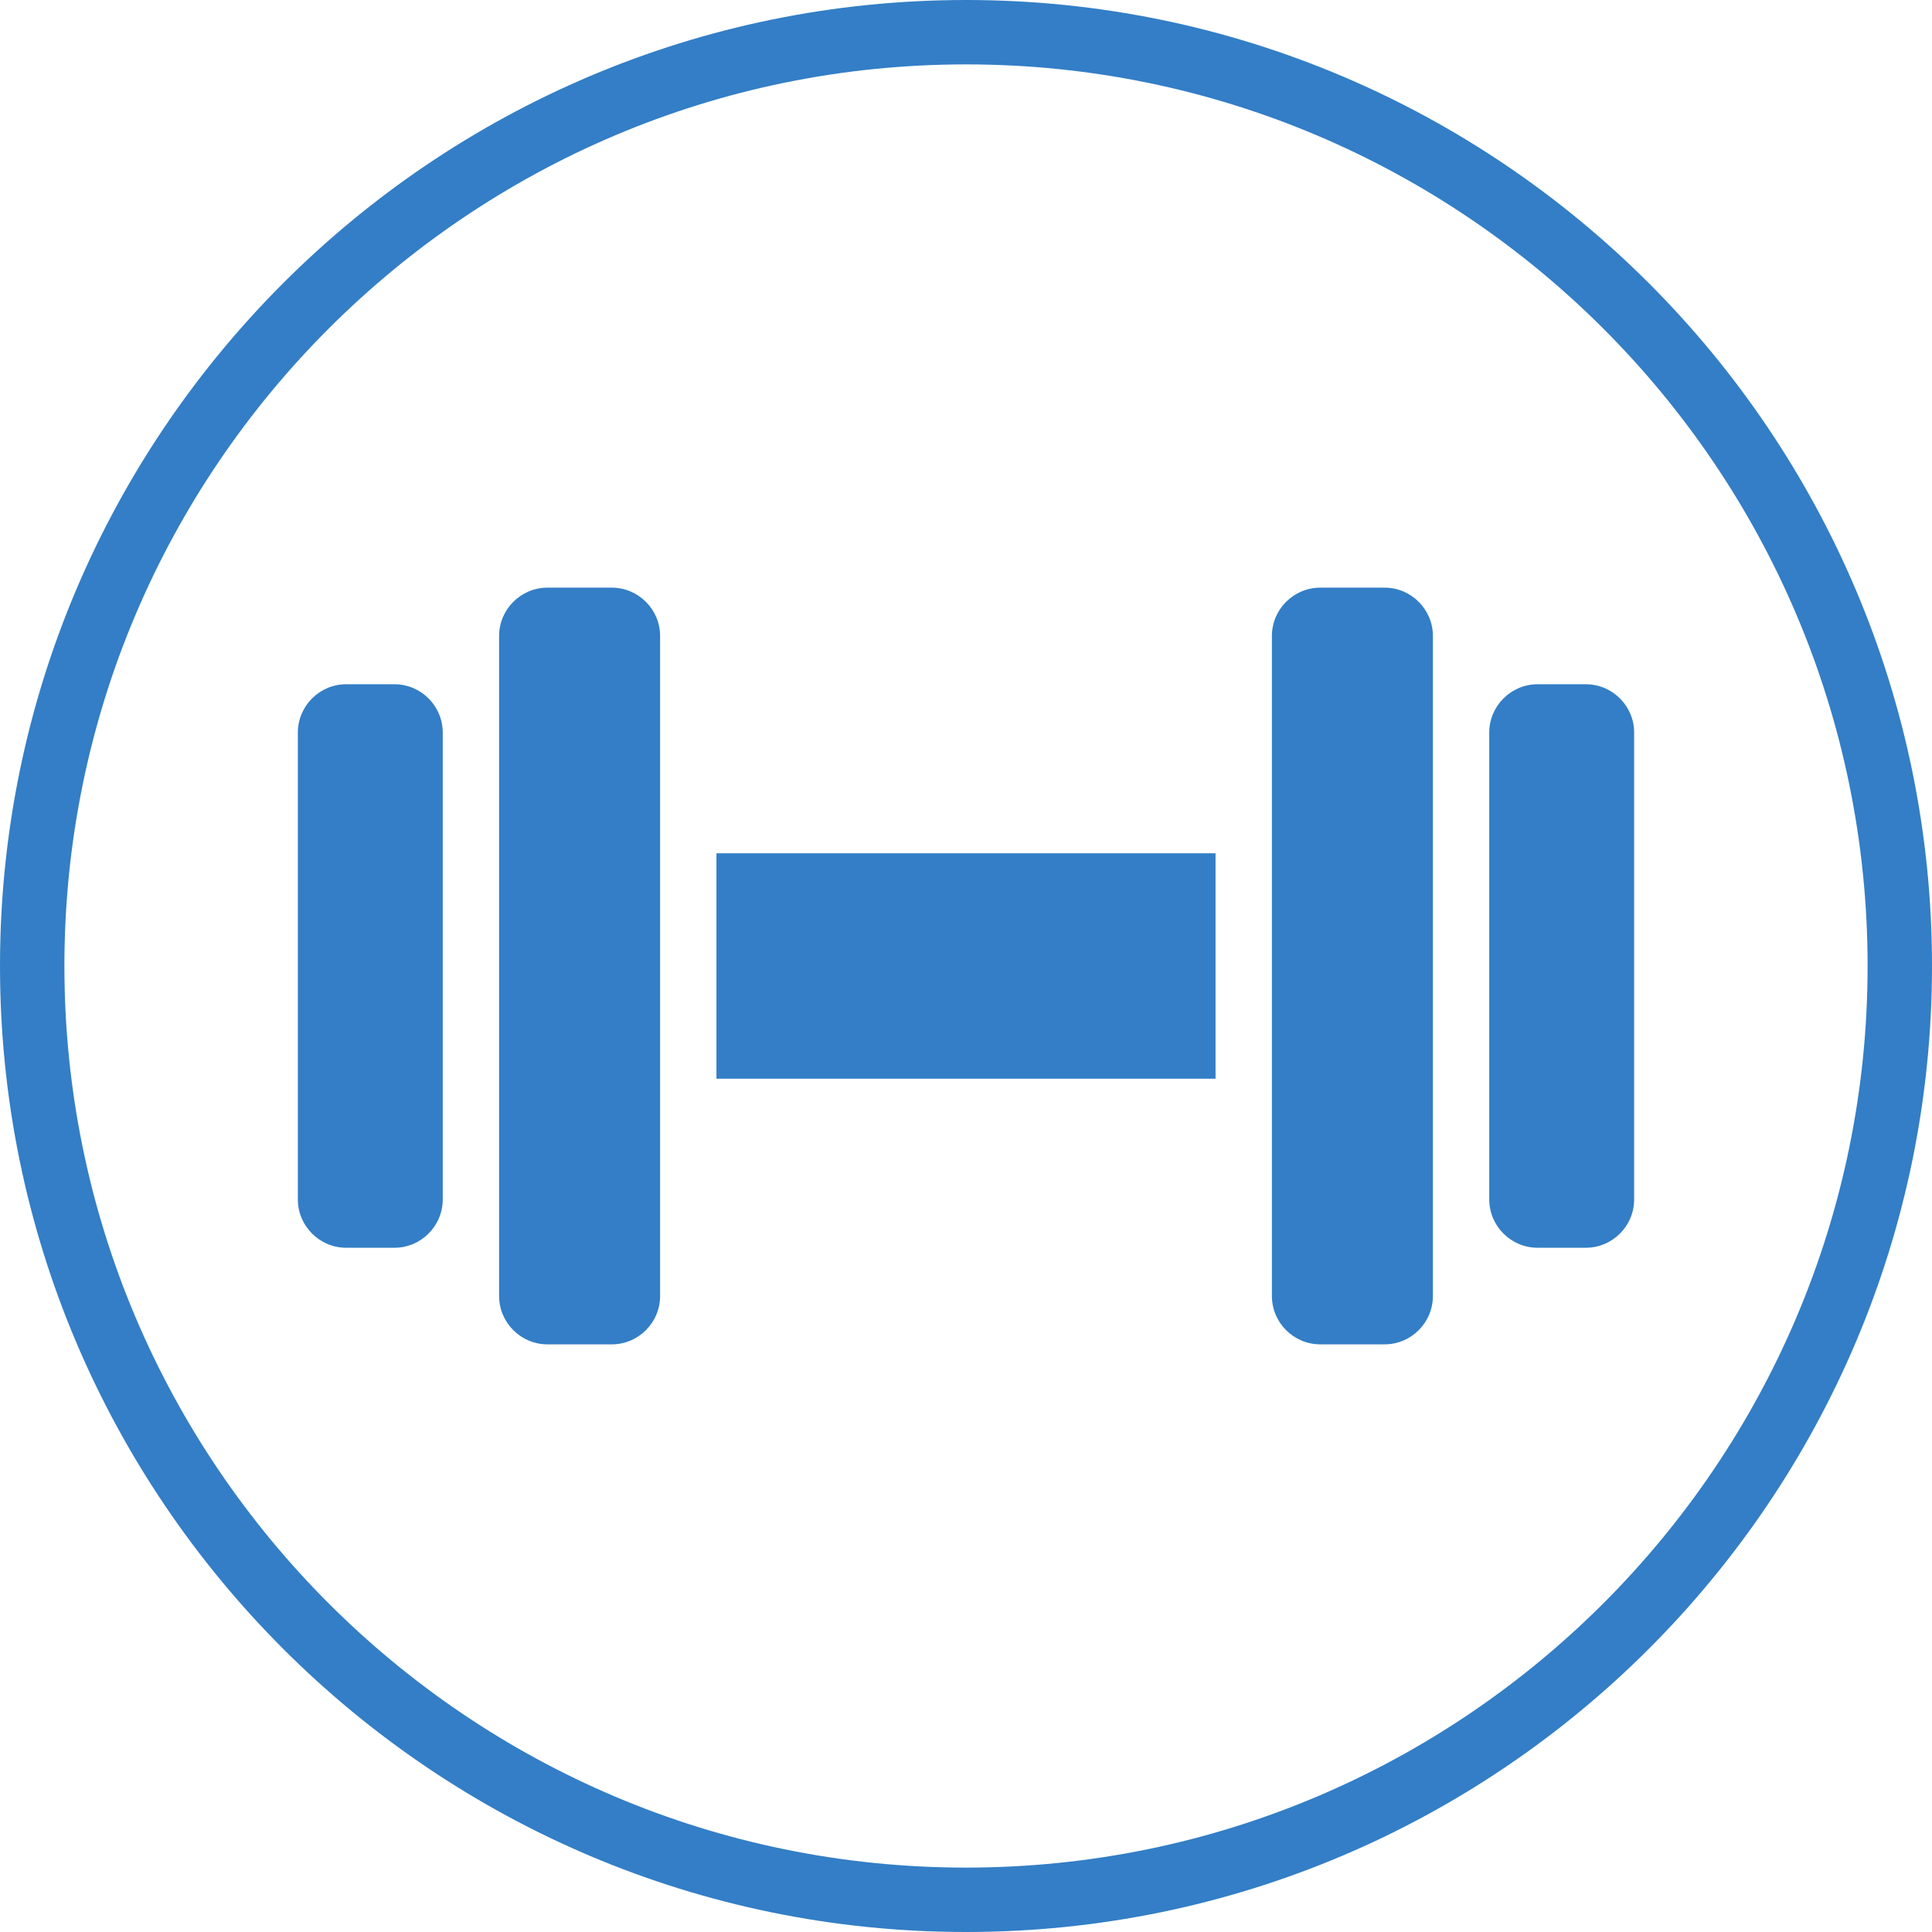
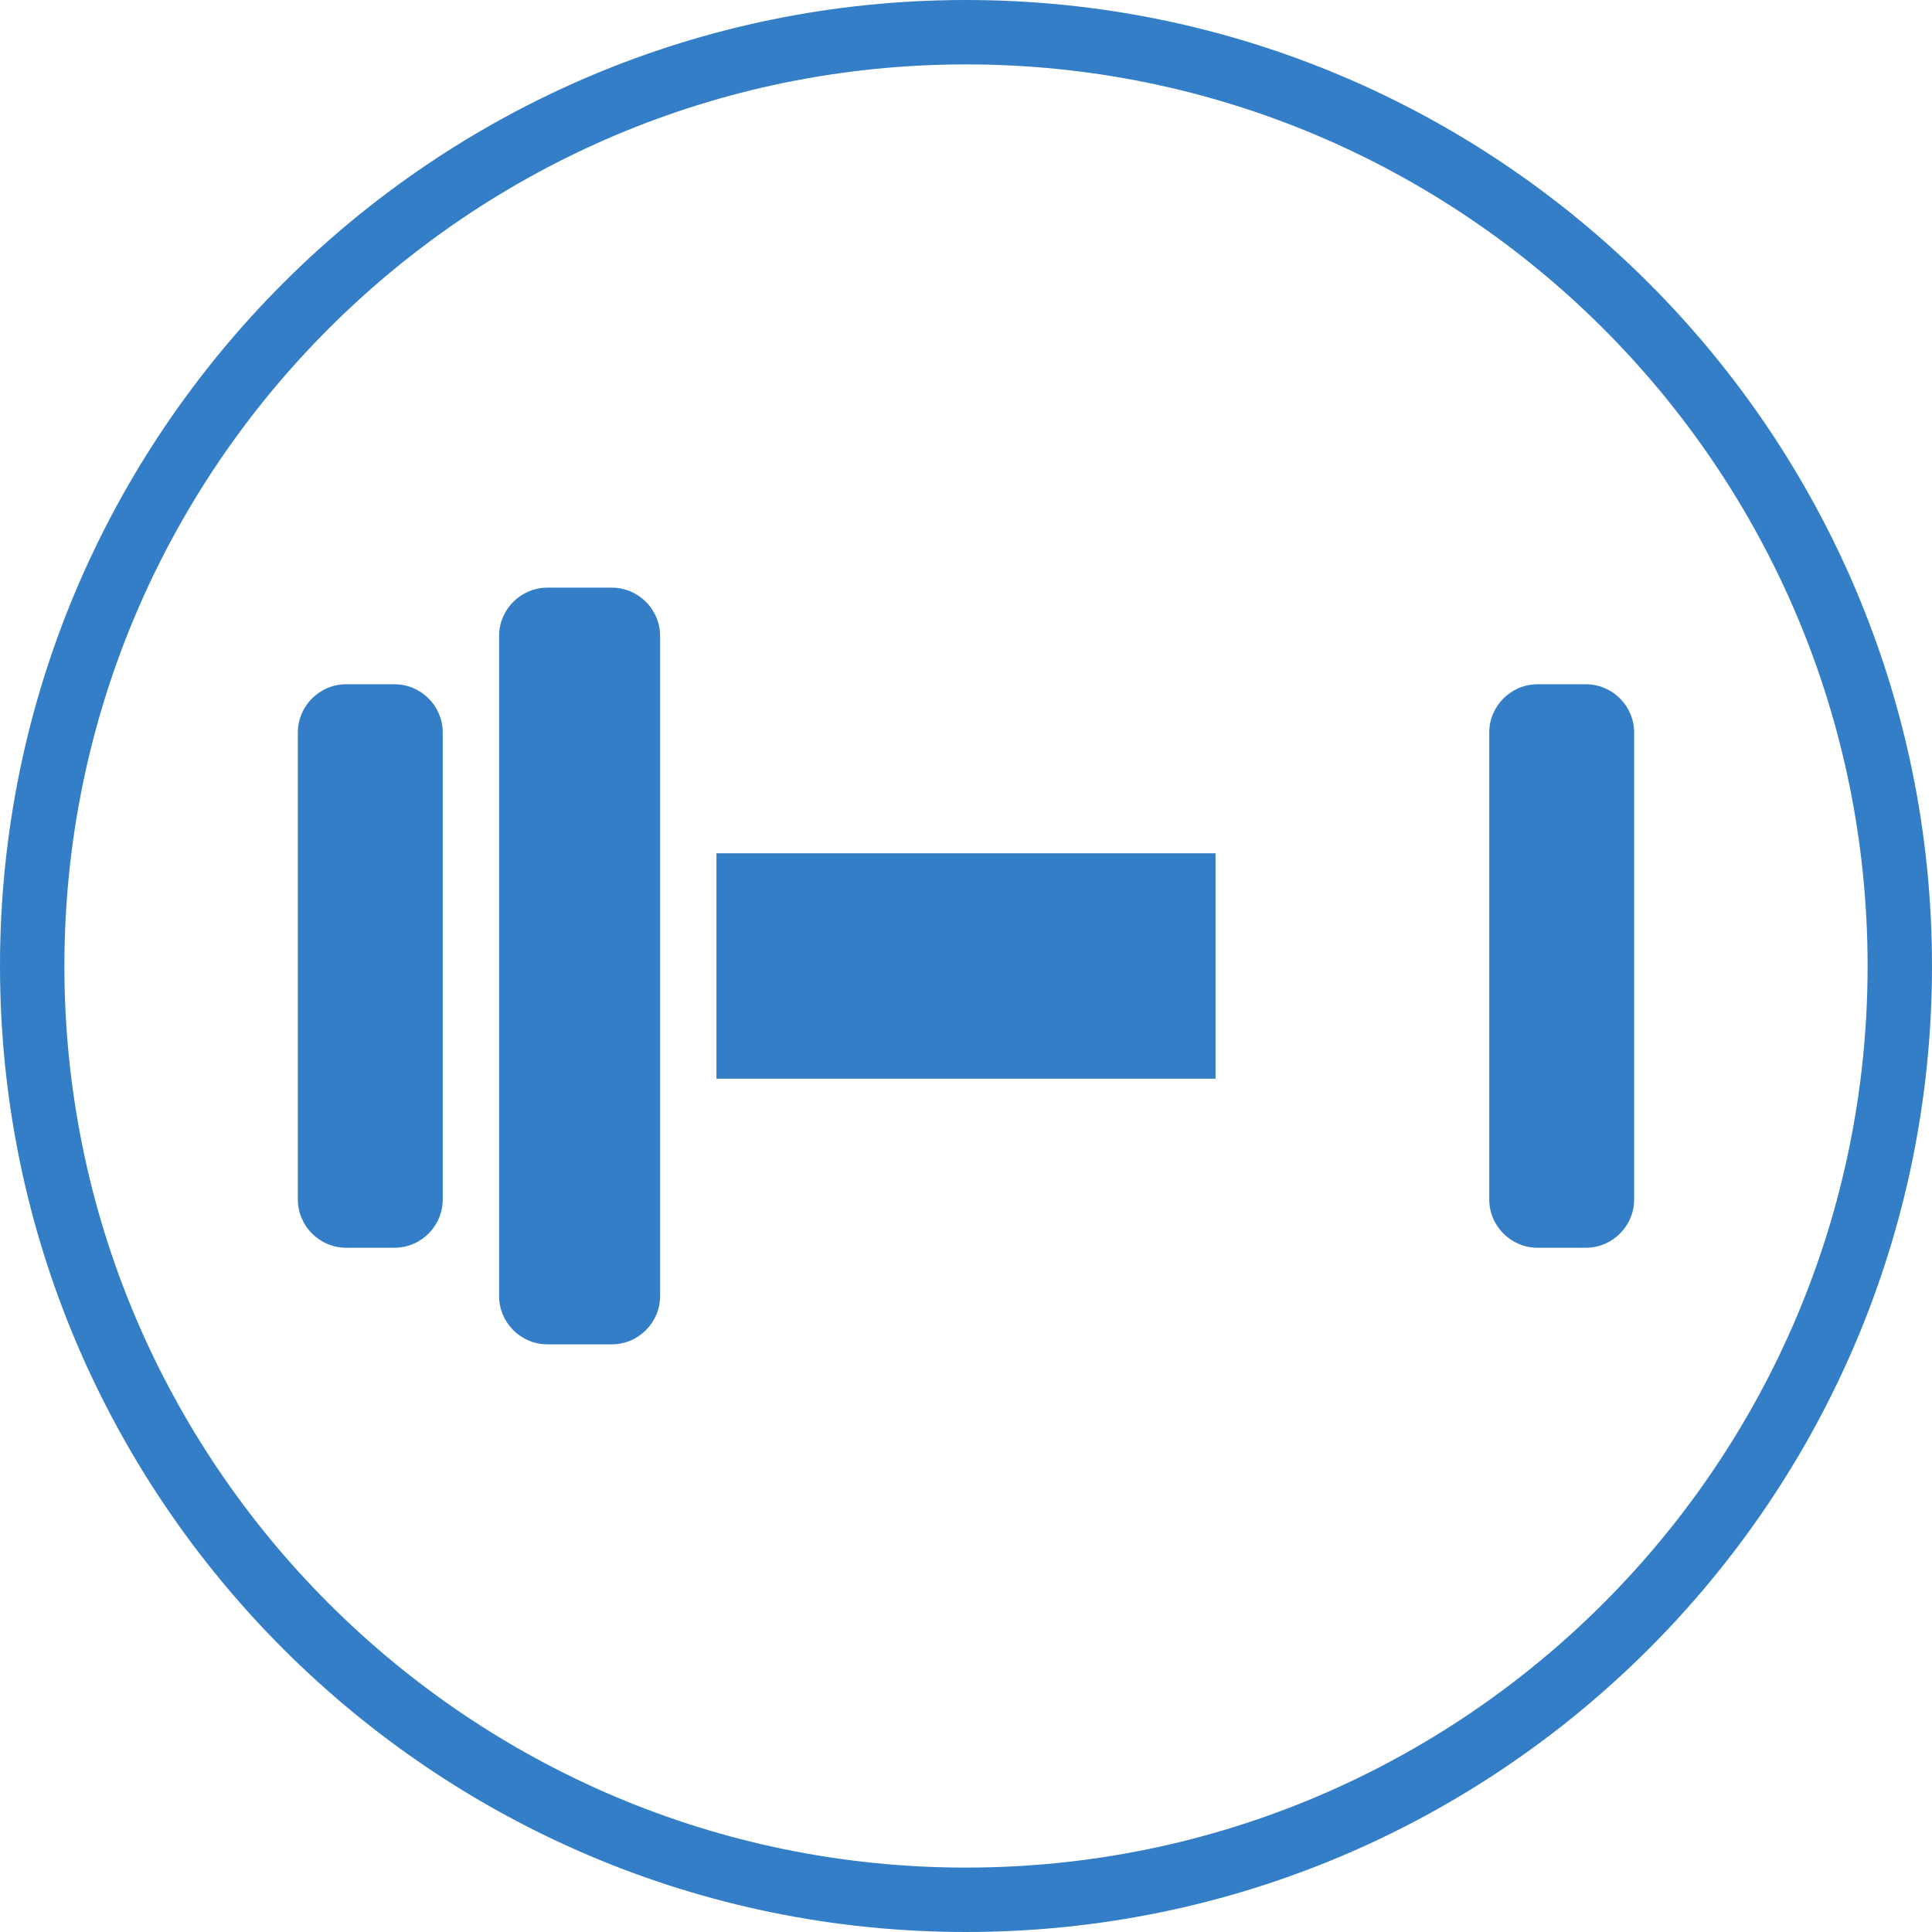
<svg xmlns="http://www.w3.org/2000/svg" version="1.1" id="圖層_1" x="0px" y="0px" viewBox="0 0 240 240" style="enable-background:new 0 0 240 240;" xml:space="preserve" width="30" height="30">
  <style type="text/css">
	.st0{fill:#337EC6;}
</style>
  <path class="st0" d="M120,240C53.8,240,0,186.2,0,120S53.8,0,120,0s120,53.8,120,120S186.2,240,120,240z M120,8C58.2,8,8,58.2,8,120  s50.2,112,112,112s112-50.2,112-112S181.8,8,120,8z" />
  <g>
    <path class="st0" d="M76,167h-8c-3.3,0-6-2.7-6-6V79c0-3.3,2.7-6,6-6h8c3.3,0,6,2.7,6,6v82C82,164.3,79.3,167,76,167z" />
    <path class="st0" d="M49,155h-6c-3.3,0-6-2.7-6-6V91c0-3.3,2.7-6,6-6h6c3.3,0,6,2.7,6,6v58C55,152.3,52.3,155,49,155z" />
-     <path class="st0" d="M164,167h8c3.3,0,6-2.7,6-6V79c0-3.3-2.7-6-6-6h-8c-3.3,0-6,2.7-6,6v82C158,164.3,160.7,167,164,167z" />
    <path class="st0" d="M191,155h6c3.3,0,6-2.7,6-6V91c0-3.3-2.7-6-6-6h-6c-3.3,0-6,2.7-6,6v58C185,152.3,187.7,155,191,155z" />
    <rect x="89" y="106" class="st0" width="62" height="28" />
  </g>
</svg>